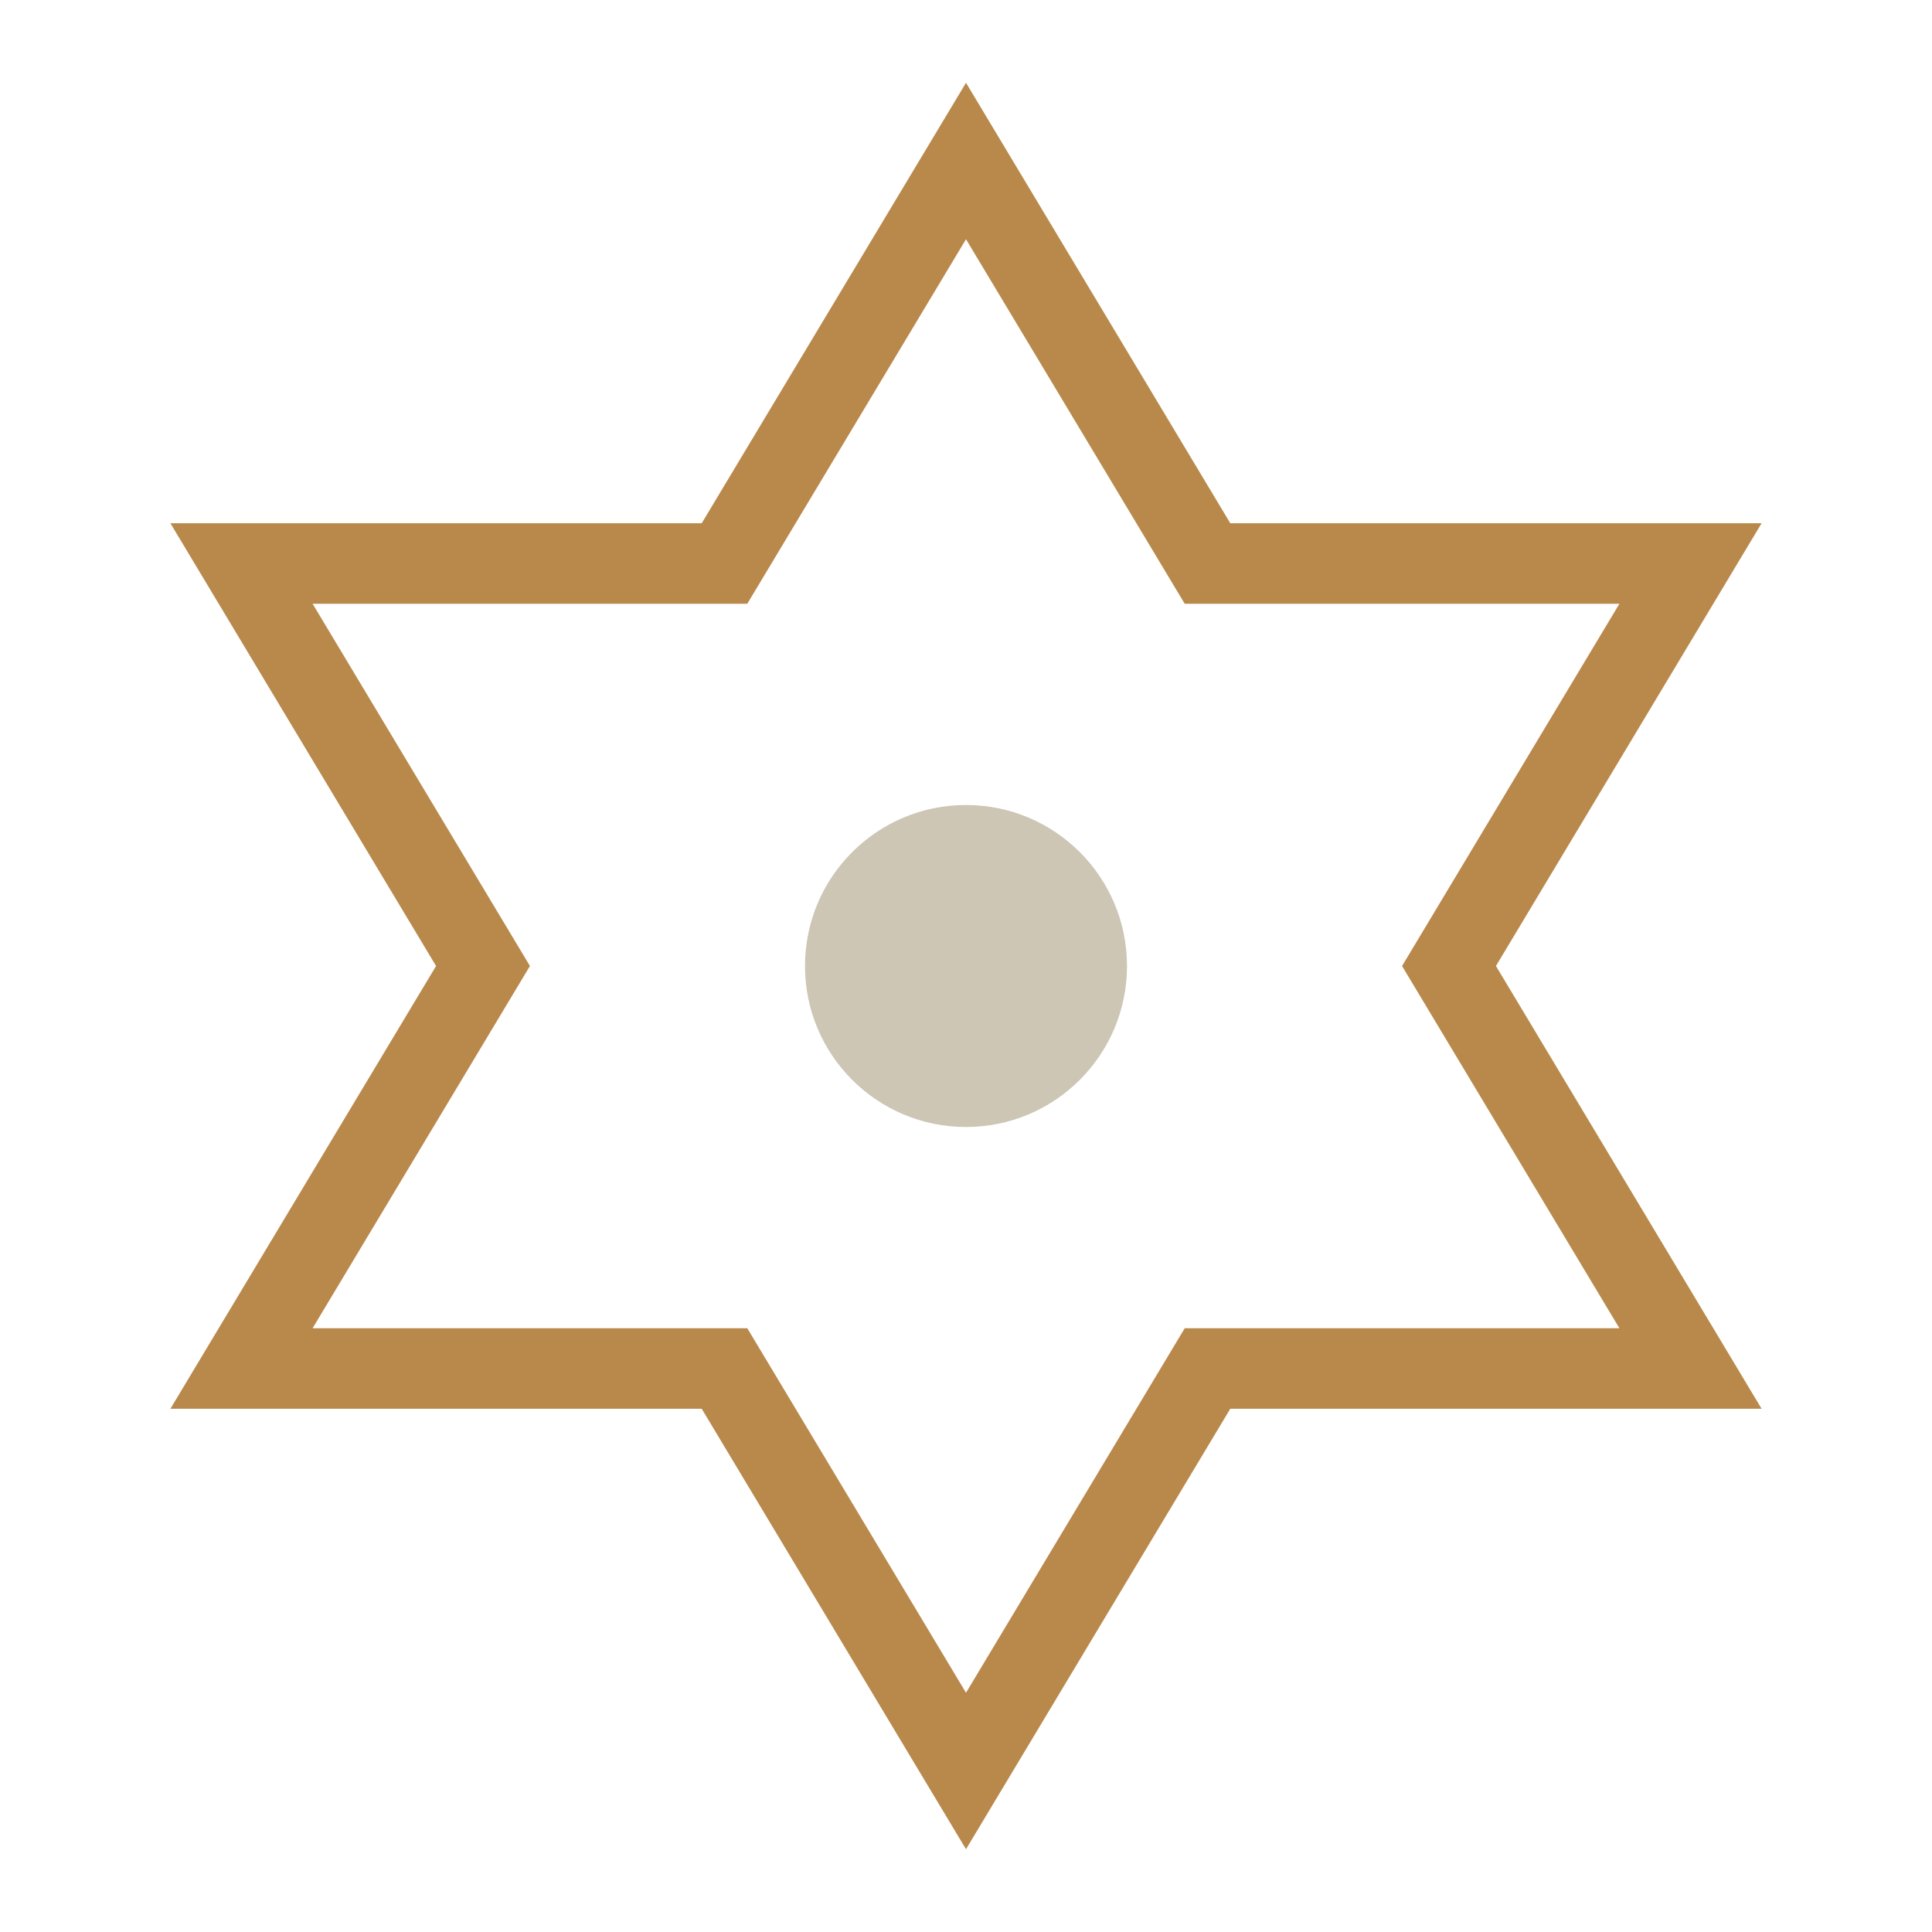
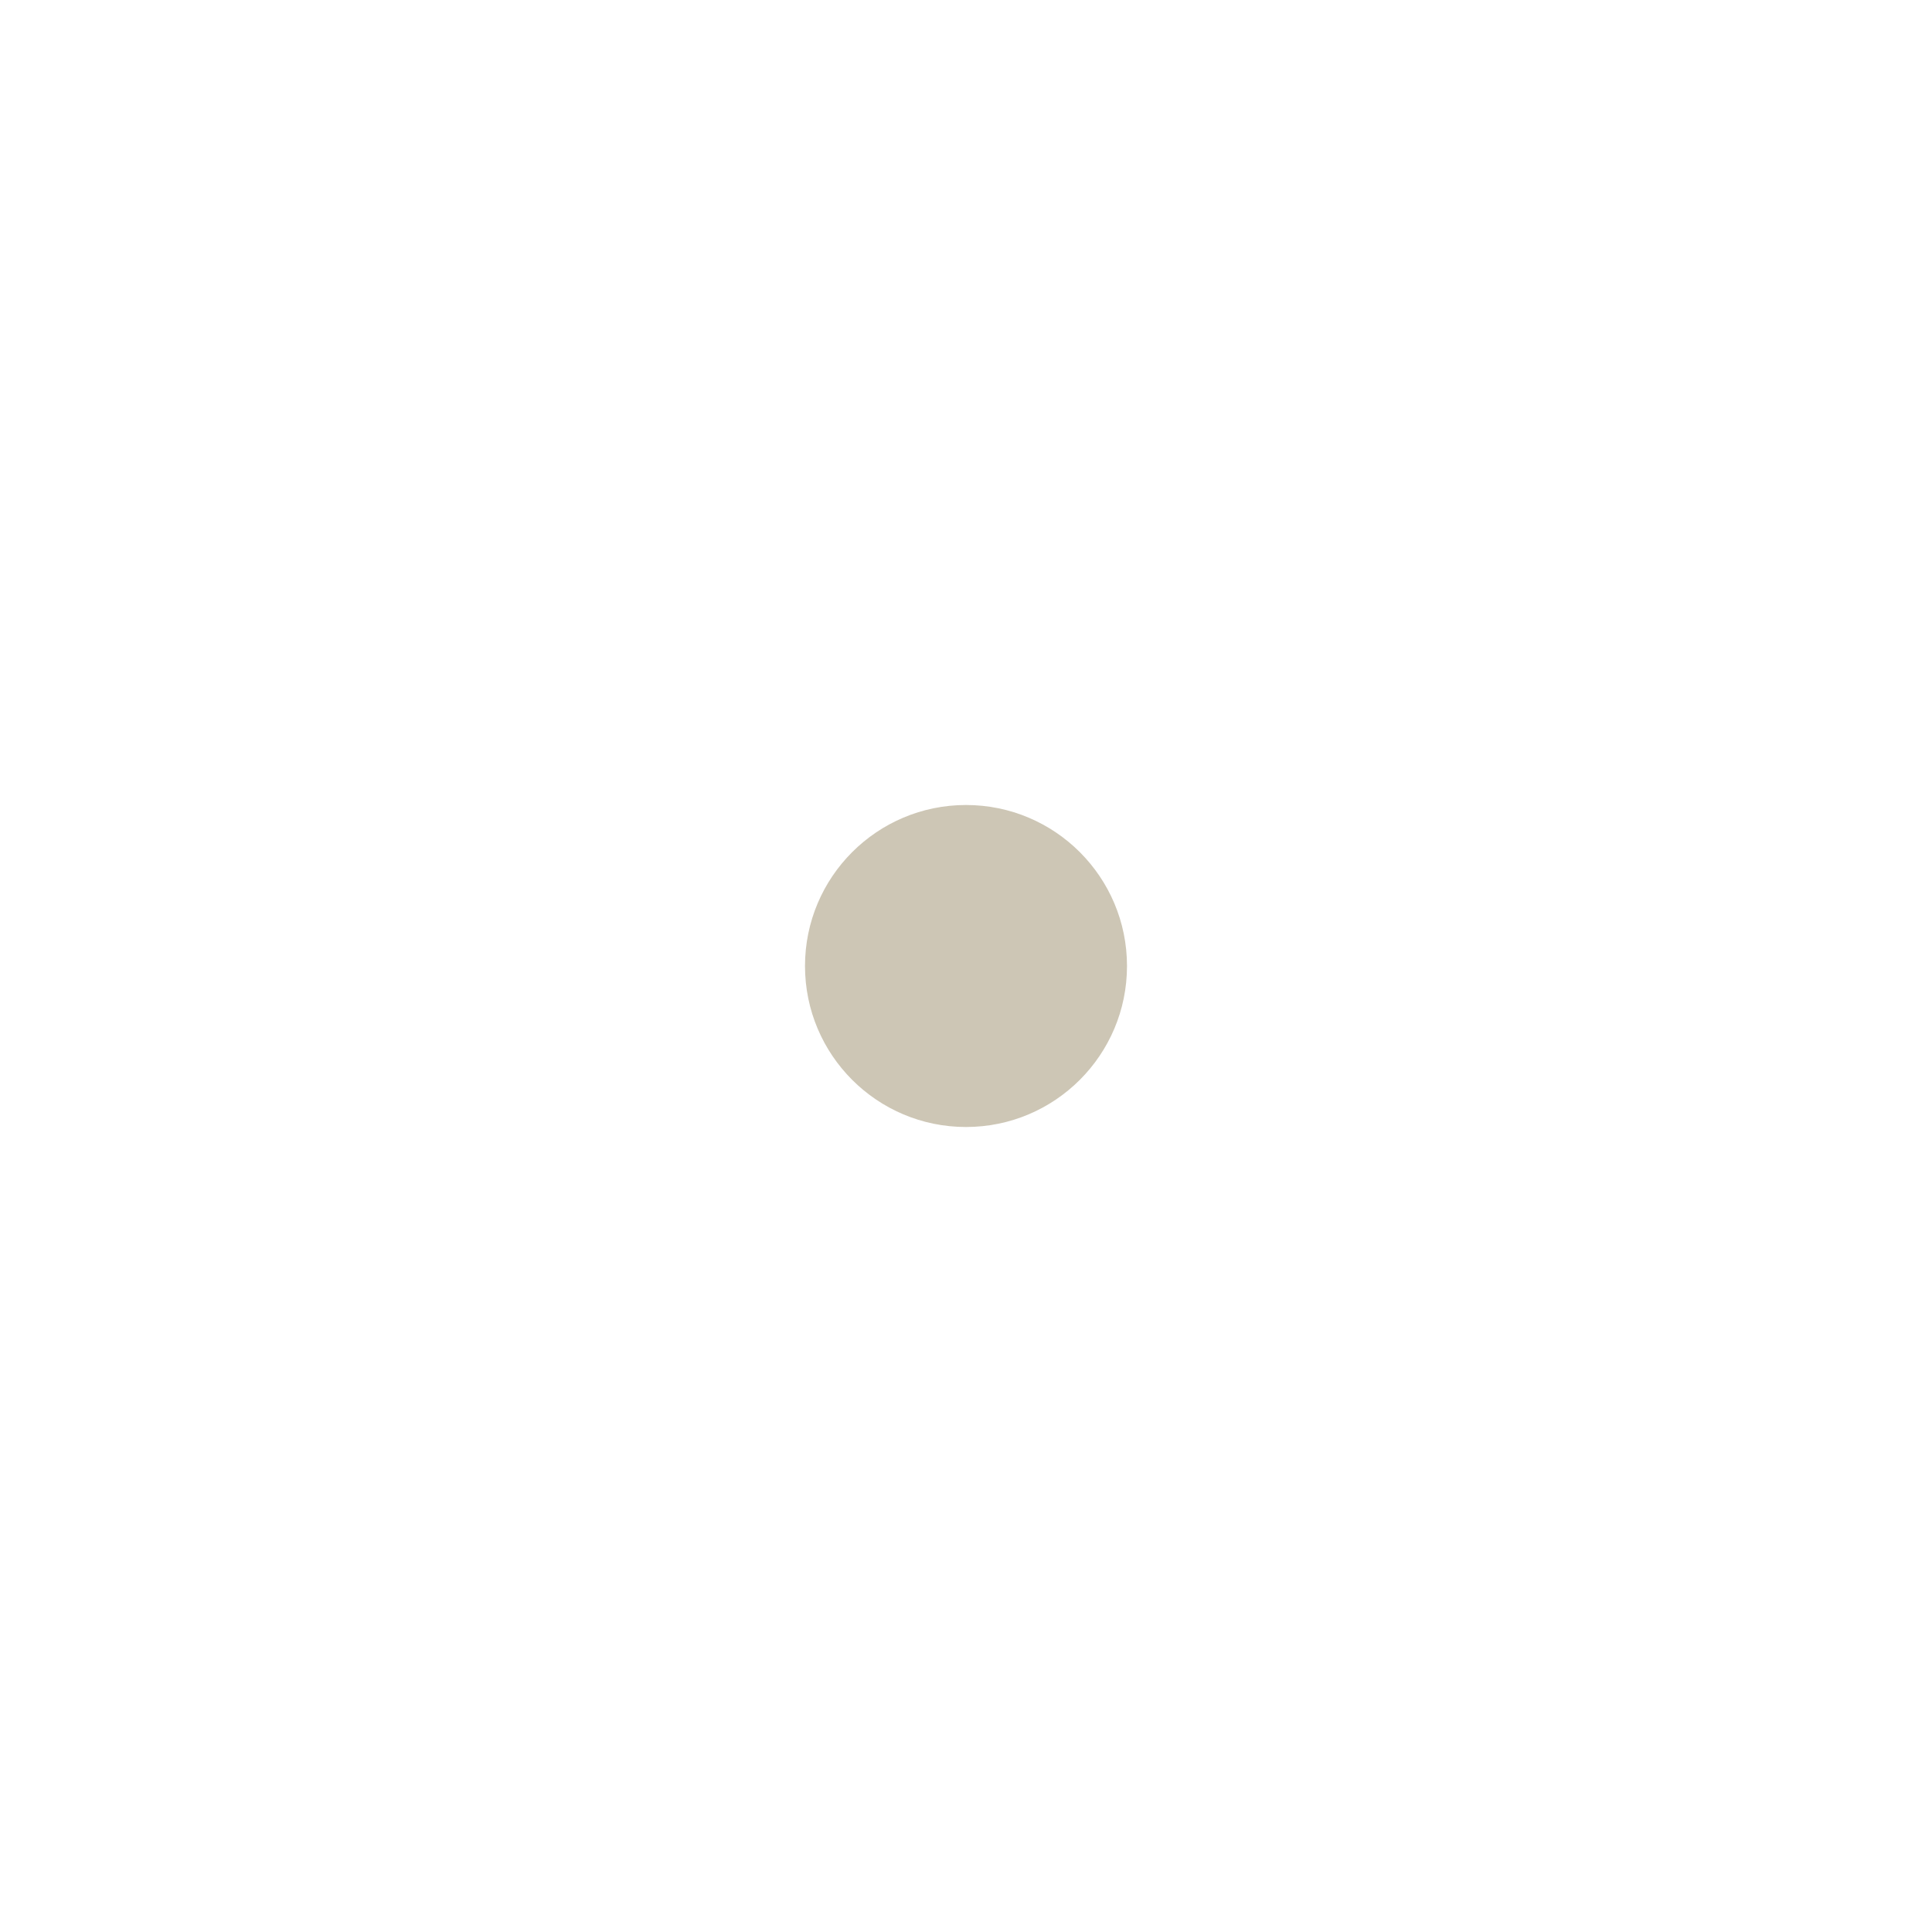
<svg xmlns="http://www.w3.org/2000/svg" viewBox="0 0 24 24">
-   <path d="M12 2l3 5h6l-3 5 3 5-6 0-3 5-3-5-6 0 3-5-3-5h6z" stroke="#B8894A" fill="none" />
  <circle cx="12" cy="12" r="2" fill="#CDC6B5" />
</svg>